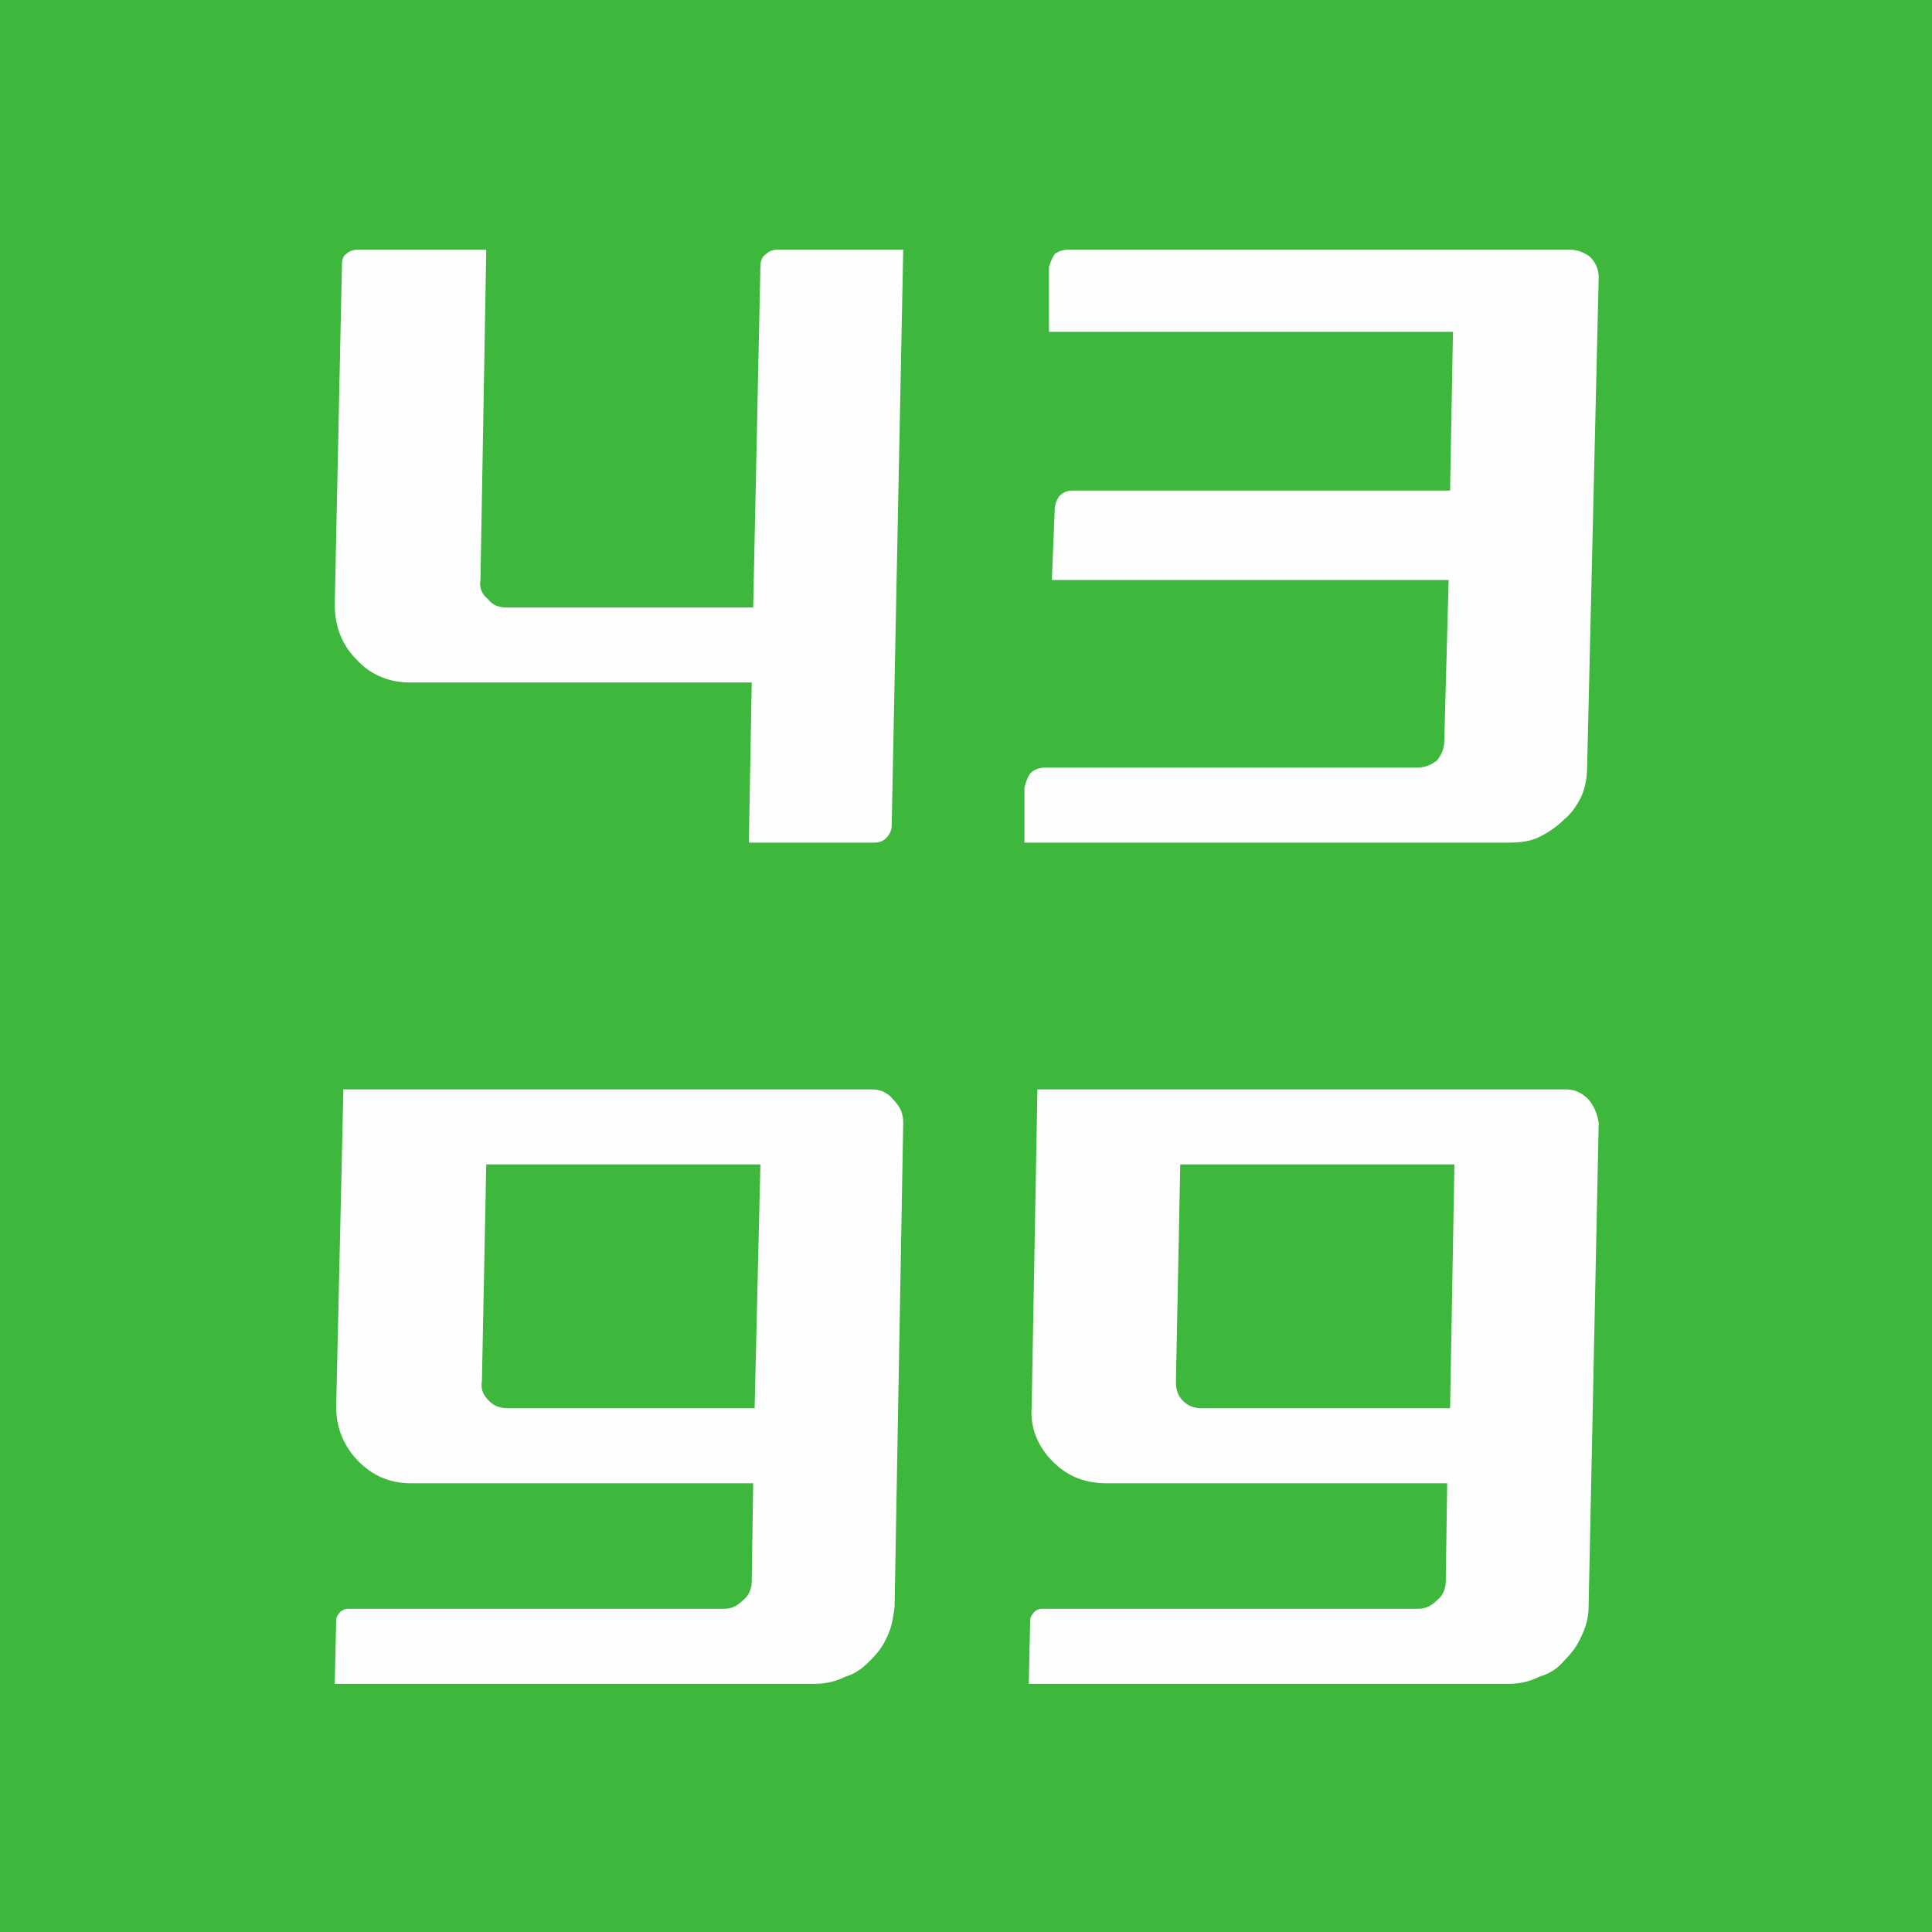
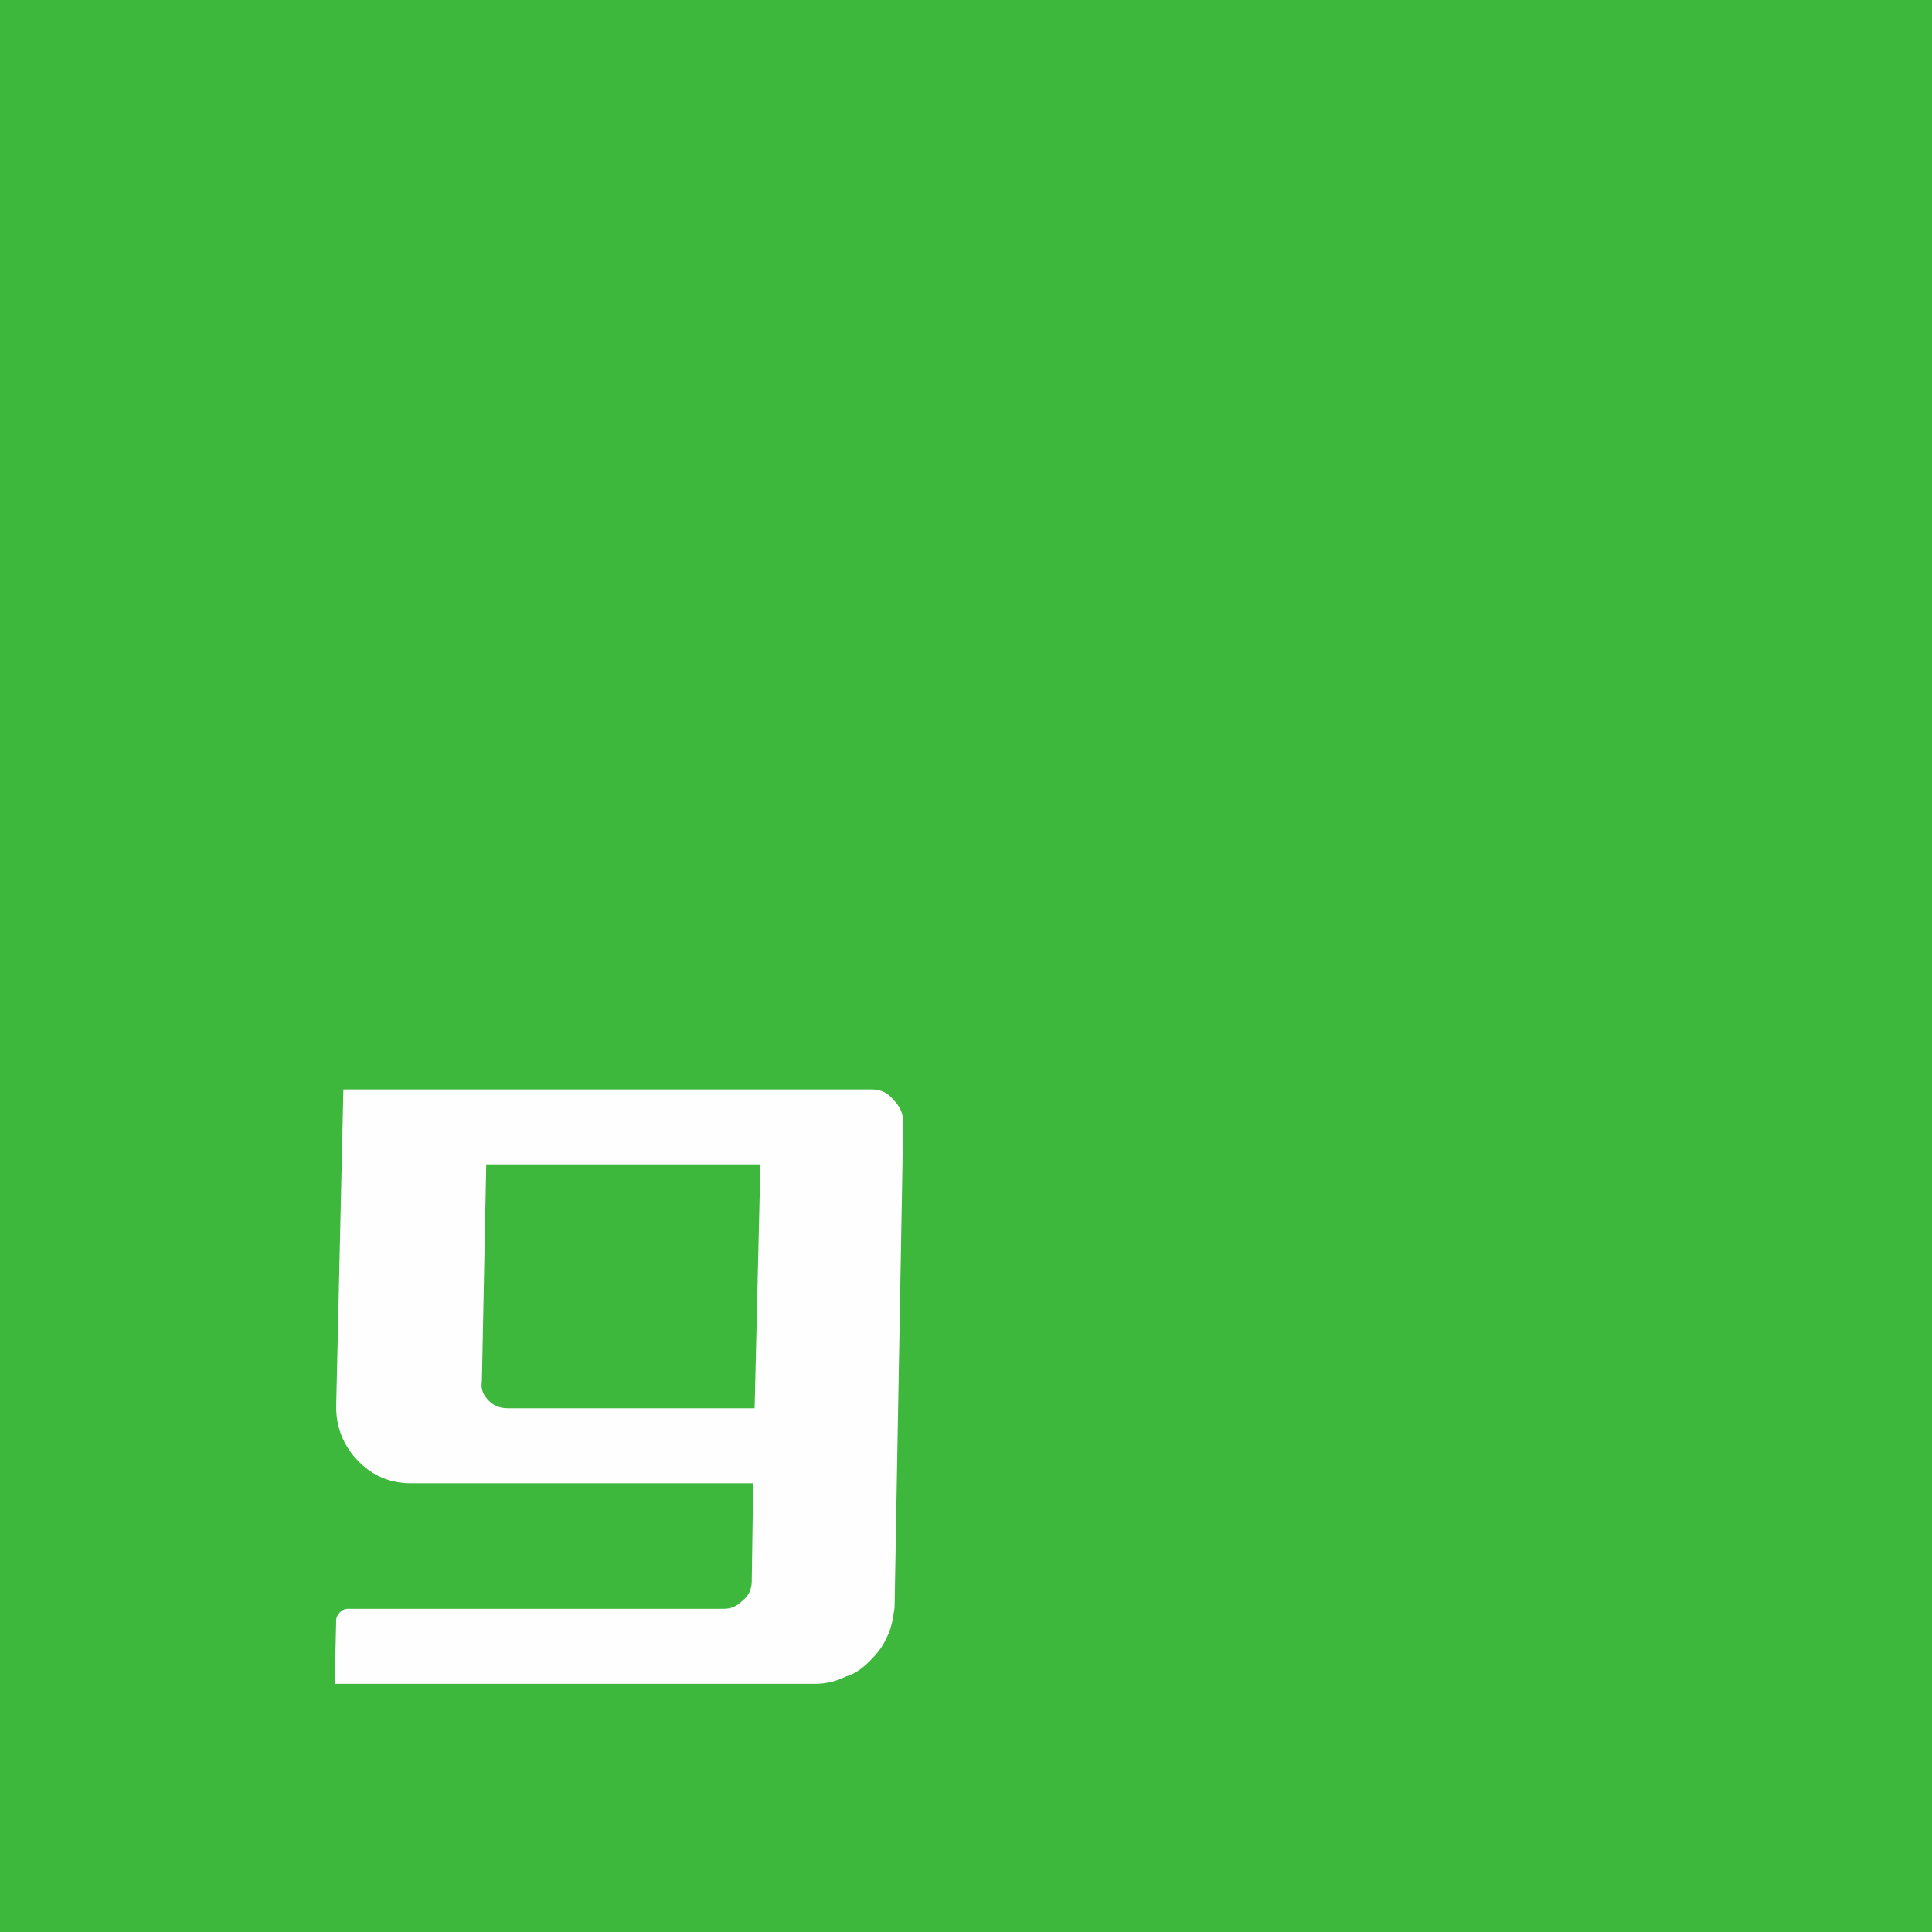
<svg xmlns="http://www.w3.org/2000/svg" xml:space="preserve" width="3cm" height="3cm" version="1.1" style="shape-rendering:geometricPrecision; text-rendering:geometricPrecision; image-rendering:optimizeQuality; fill-rule:evenodd; clip-rule:evenodd" viewBox="0 0 1339 1339">
  <defs>
    <style type="text/css">
   
    .fil0 {fill:#3DB73C}
    .fil1 {fill:#FEFEFE;fill-rule:nonzero}
   
  </style>
  </defs>
  <g id="图层_x0020_1">
    <g id="_2308141261056">
      <rect class="fil0" width="1339" height="1339" />
      <g>
-         <path class="fil1" d="M820 971l0 0c-4,-4 -5,-8 -5,-14l3 -150 190 0 -3 169 -172 0c-6,0 -10,-2 -13,-5zm-94 38l0 0c11,13 24,19 41,19l236 0 -1 68c0,5 -2,10 -6,13 -4,4 -8,6 -13,6l-261 0c-2,0 -4,1 -5,2 -2,2 -3,4 -3,6l-1 44 333 0c8,0 15,-2 21,-5 7,-2 13,-6 17,-11 5,-5 9,-10 12,-17 3,-6 5,-13 5,-20l7 -336c-1,-6 -3,-11 -7,-16 -5,-5 -10,-7 -16,-7l-366 0 -4 220c-1,13 3,24 11,34z" />
        <path class="fil1" d="M339 971l0 0c-4,-4 -6,-8 -5,-14l3 -150 190 0 -4 169 -171 0c-6,0 -10,-2 -13,-5zm-94 38l0 0c11,13 24,19 40,19l237 0 -1 68c0,5 -2,10 -6,13 -4,4 -8,6 -13,6l-261 0c-2,0 -4,1 -5,2 -2,2 -3,4 -3,6l-1 44 333 0c8,0 15,-2 21,-5 7,-2 12,-6 17,-11 5,-5 9,-10 12,-17 3,-6 4,-13 5,-20l6 -336c0,-6 -2,-11 -7,-16 -4,-5 -9,-7 -15,-7l-366 0 -5 220c0,13 4,24 12,34z" />
-         <path class="fil1" d="M710 546l0 0 0 38 336 0c8,0 15,-1 21,-4 6,-3 12,-7 17,-12 5,-4 9,-10 12,-16 3,-7 4,-14 4,-21l8 -339c0,-5 -2,-10 -6,-14 -4,-3 -9,-5 -14,-5l-347 0c-4,0 -7,1 -10,3 -2,3 -3,6 -4,9l0 45 280 0 -2 110 -262 0c-3,0 -6,1 -9,4 -2,3 -3,6 -3,9l-2 49 275 0 -3 111c0,6 -2,10 -5,14 -4,3 -8,5 -14,5l-258 0c-3,0 -7,1 -10,4 -2,3 -3,6 -4,10z" />
-         <path class="fil1" d="M284 473l0 0 237 0 -2 111 87 0c3,0 6,-1 8,-3 3,-3 4,-6 4,-9l8 -399 -87 0c-3,0 -6,1 -8,3 -3,2 -4,5 -4,9l-5 236 -171 0c-6,0 -10,-2 -13,-6 -4,-3 -6,-8 -5,-13l4 -229 -89 0c-3,0 -6,1 -8,3 -2,1 -3,4 -3,7l-5 236c0,15 5,28 15,38 10,11 23,16 37,16z" />
      </g>
    </g>
  </g>
</svg>